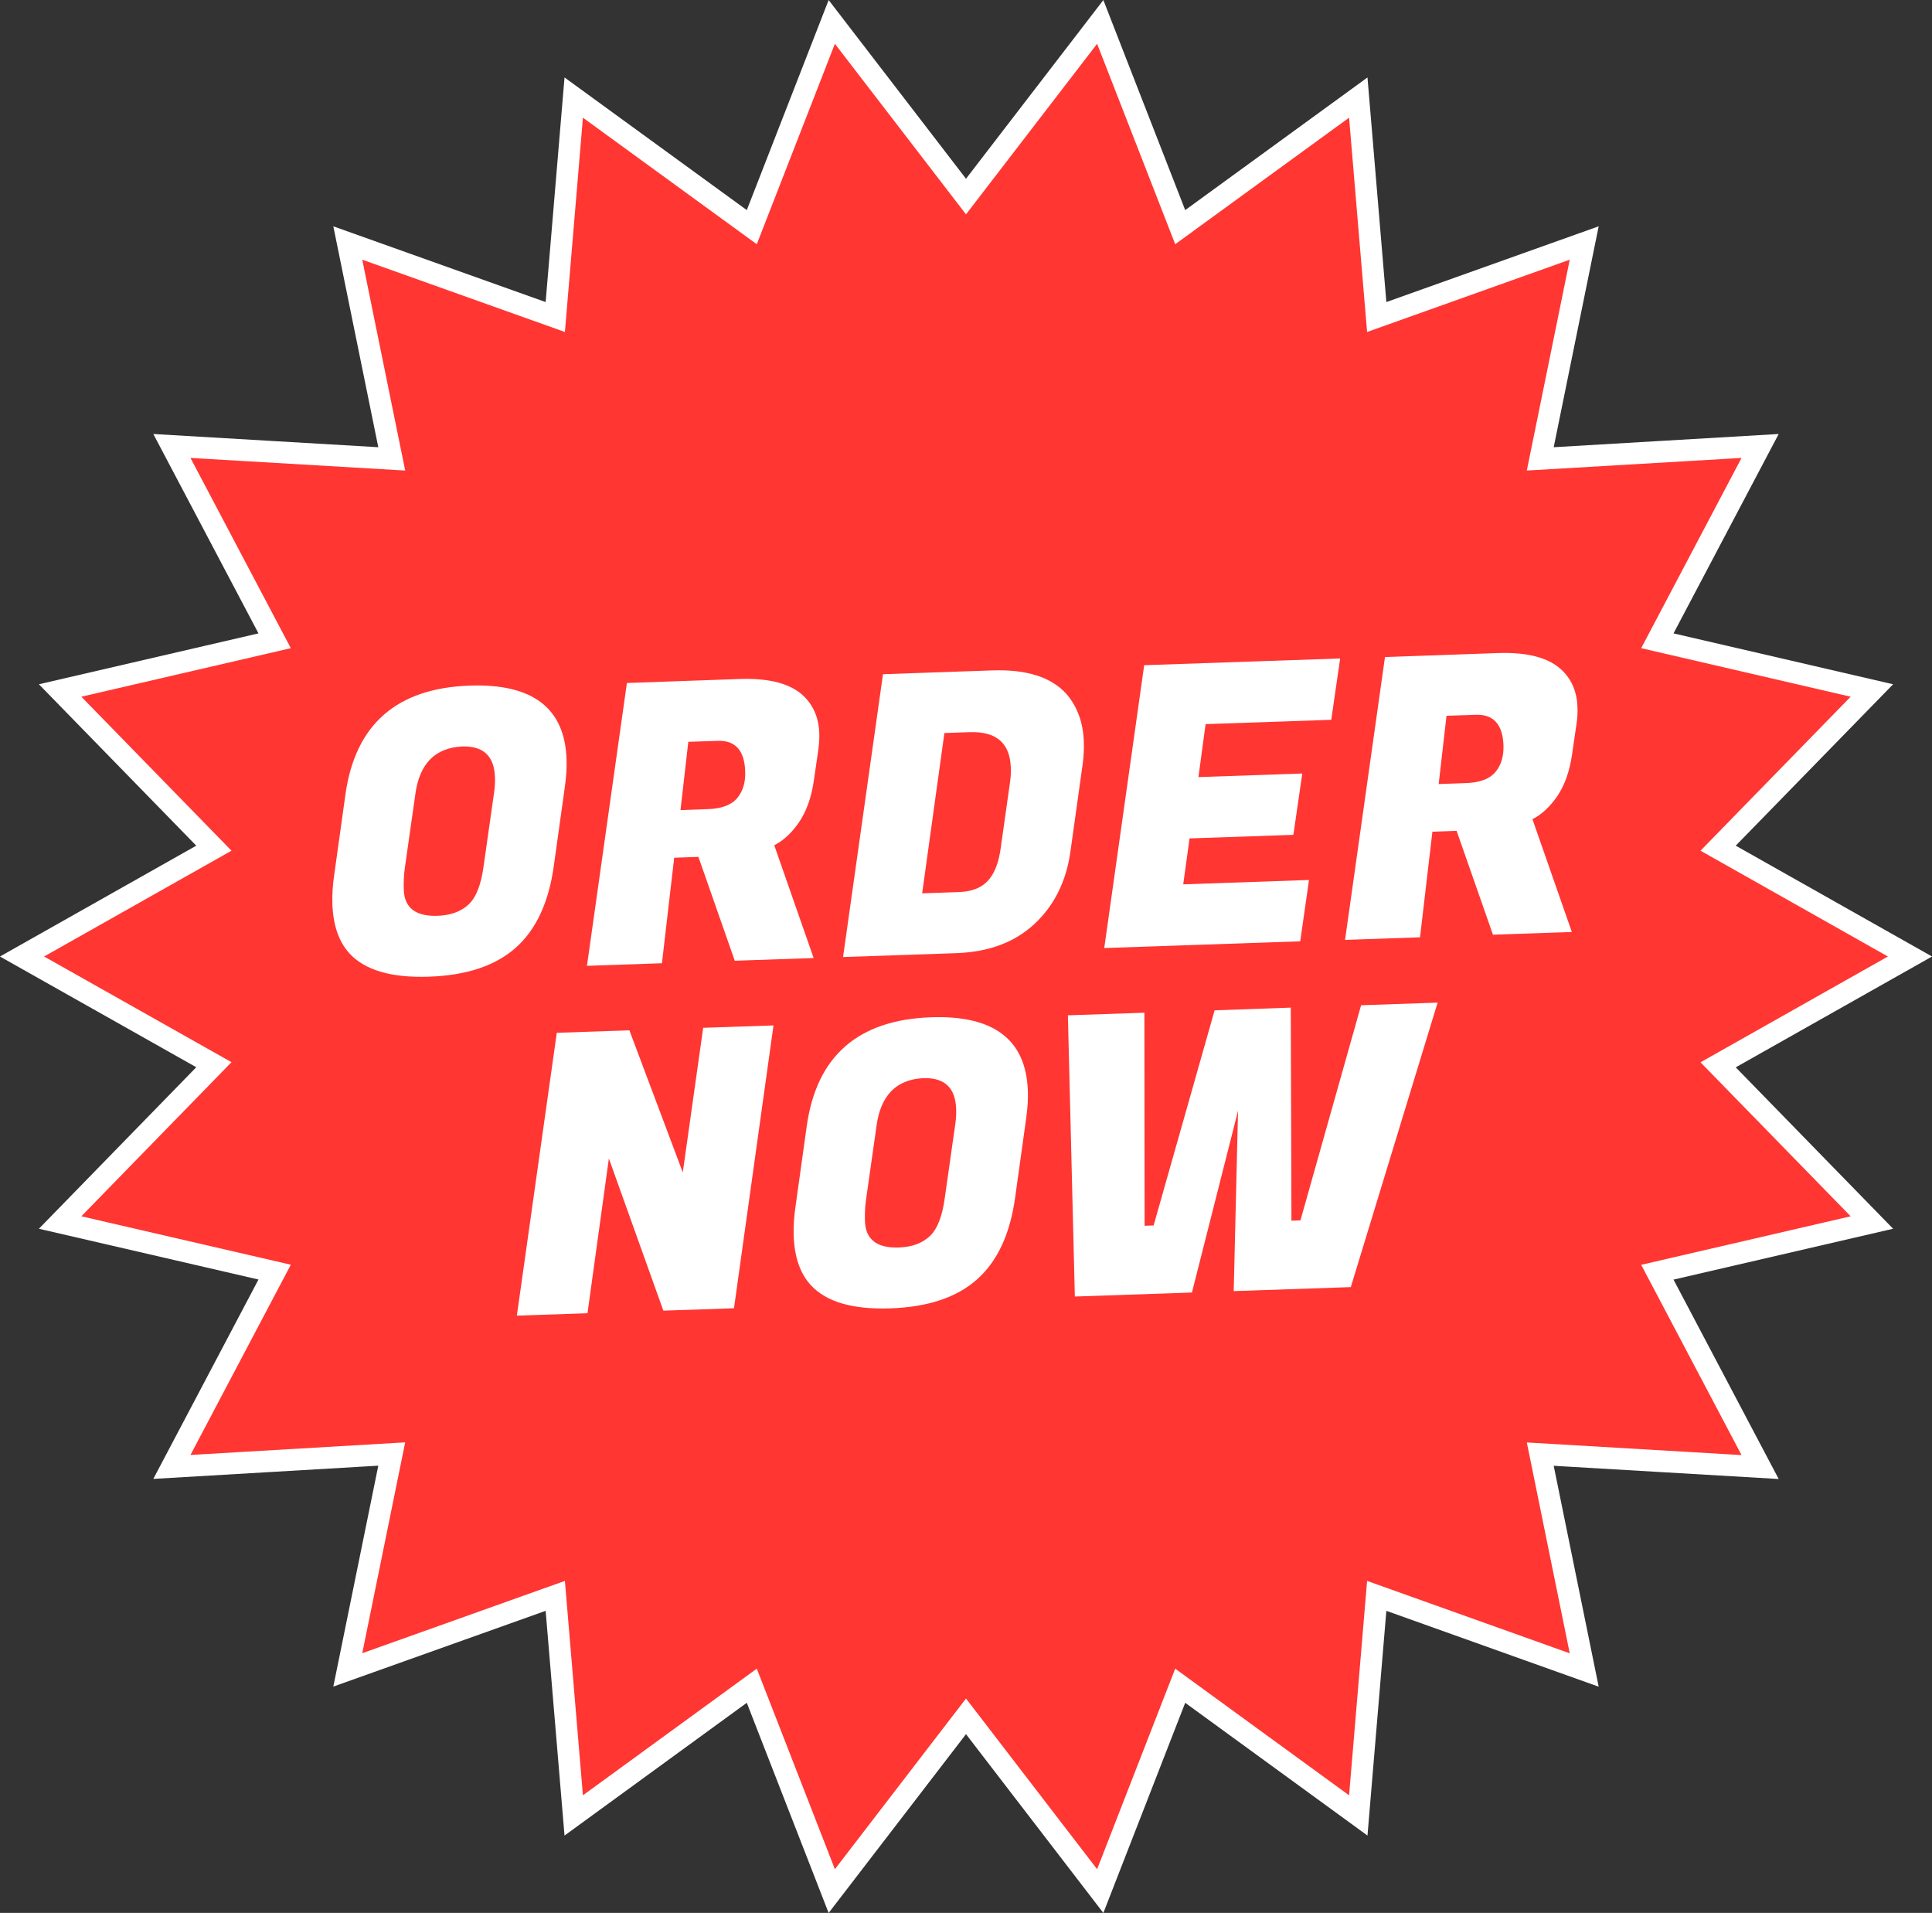
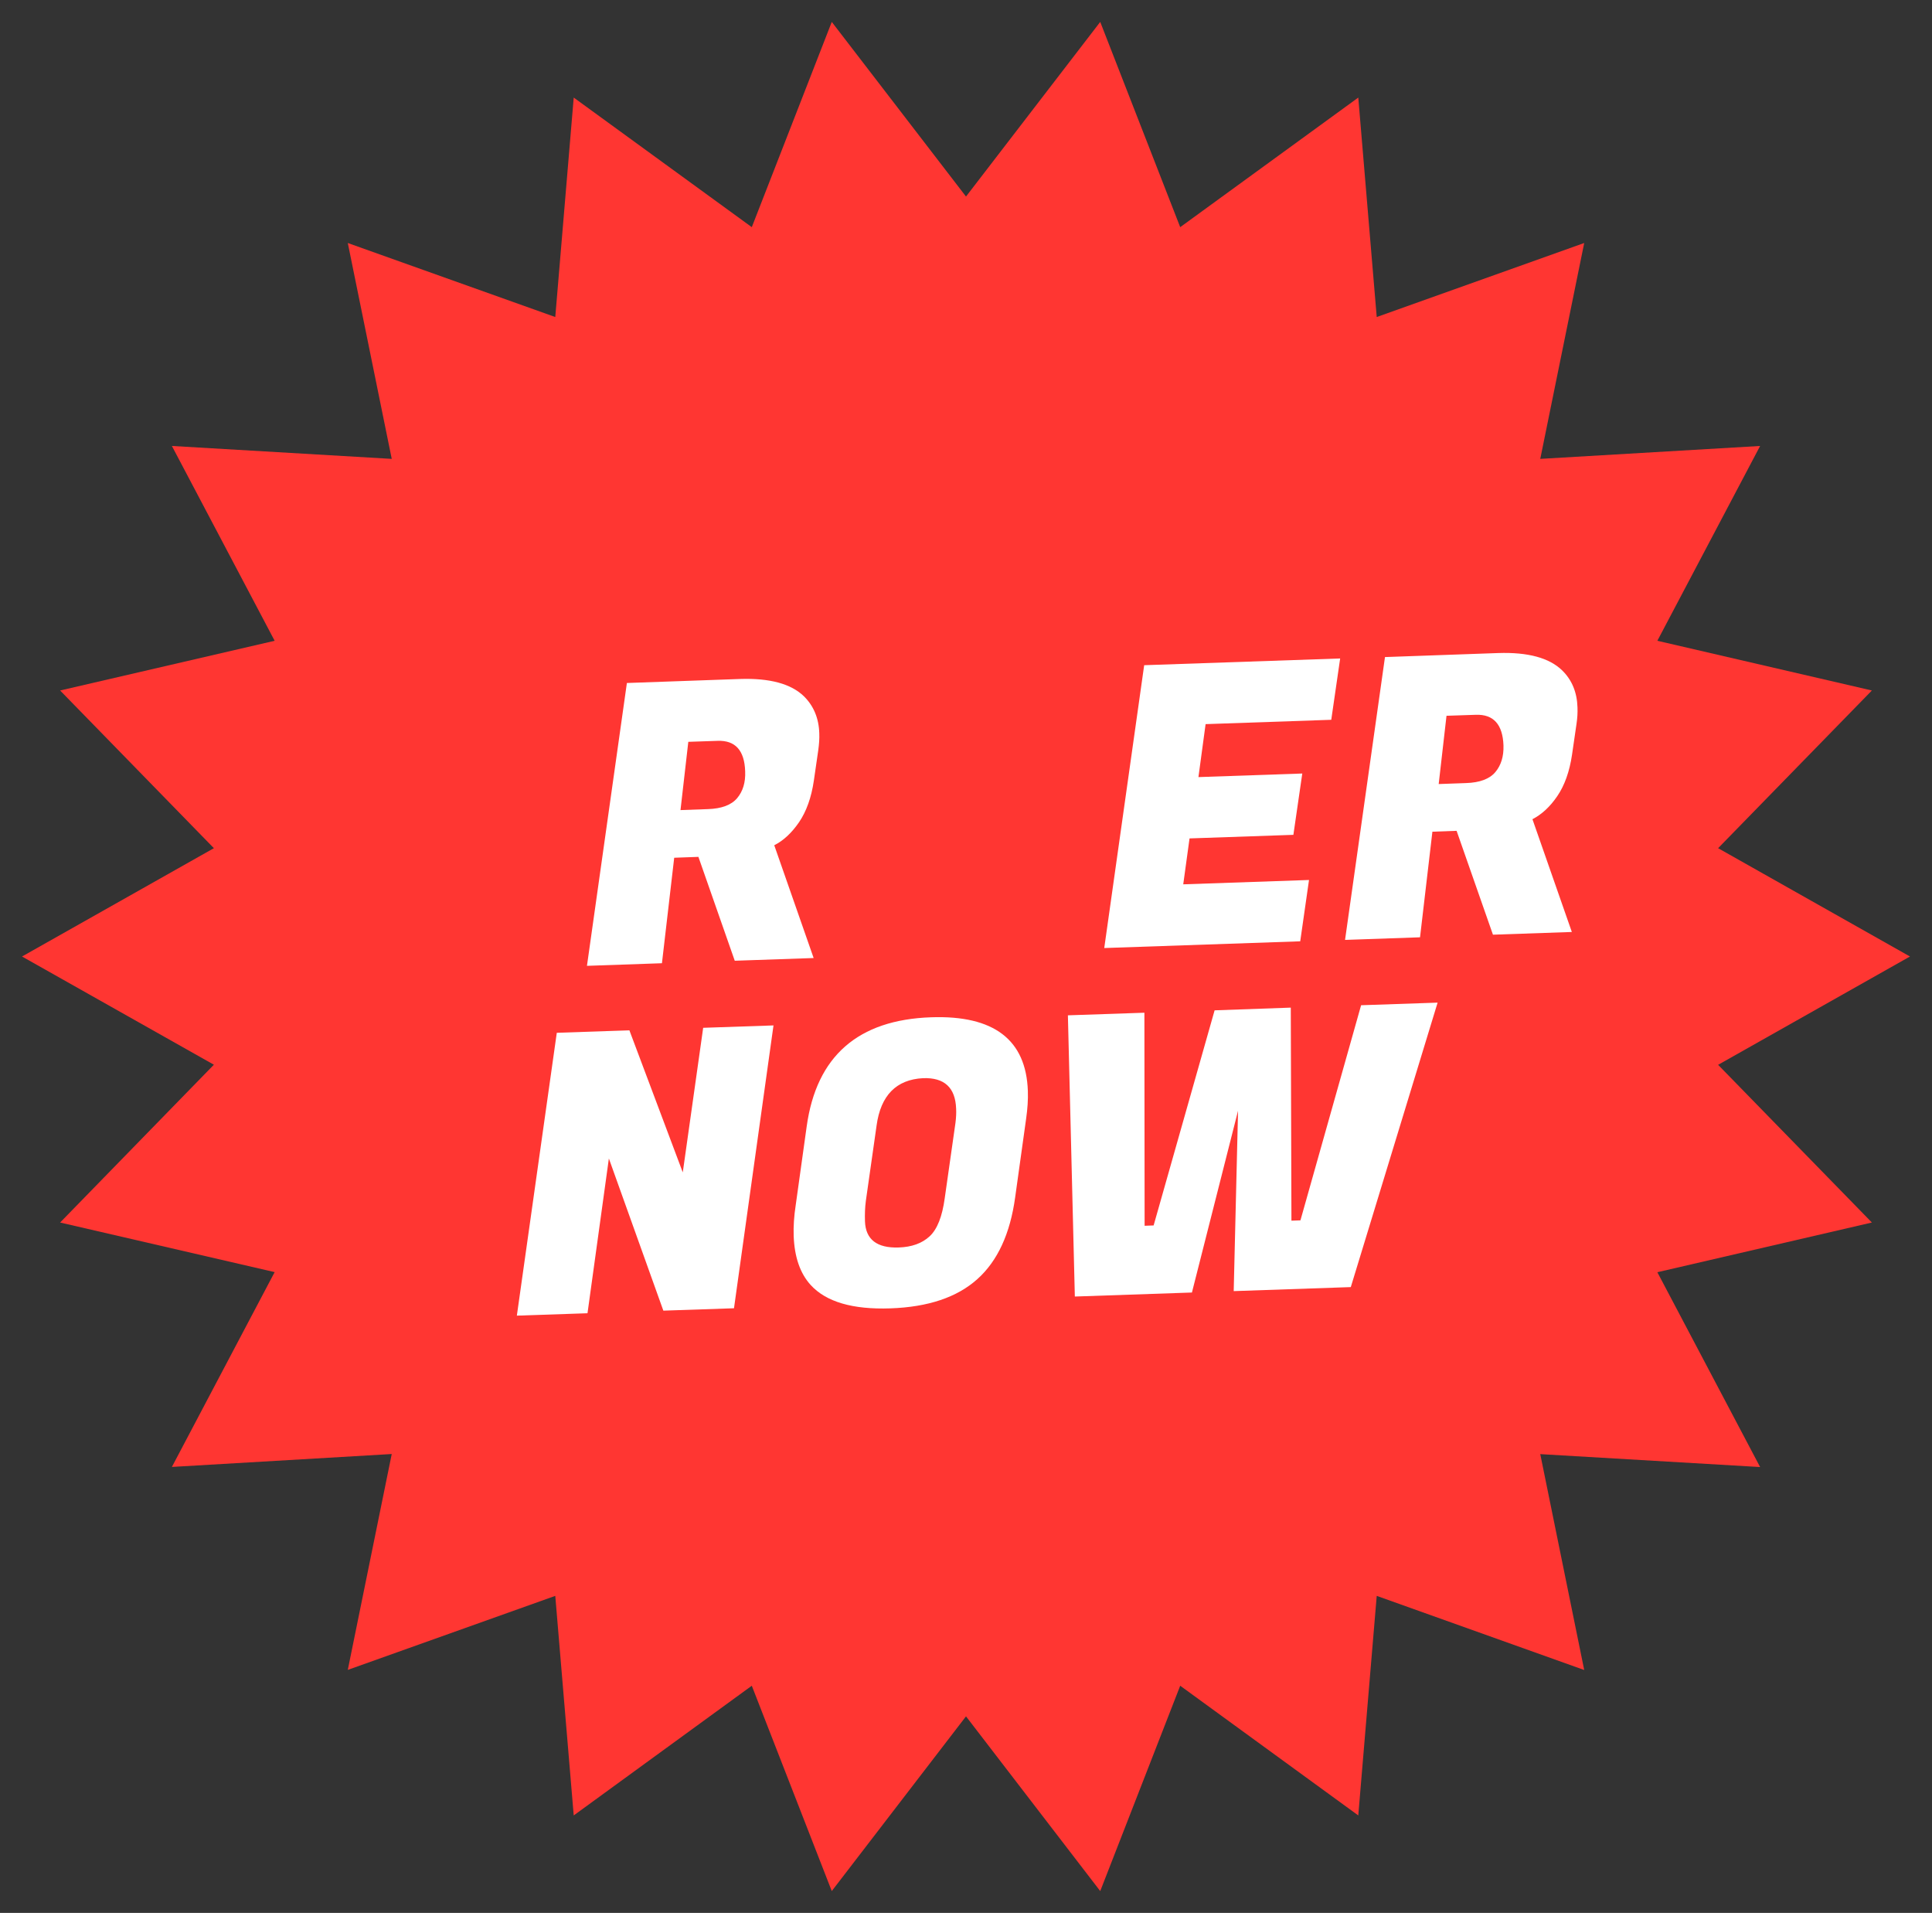
<svg xmlns="http://www.w3.org/2000/svg" version="1.1" id="Layer_1" x="0px" y="0px" viewBox="0 0 178.04 176.25" style="enable-background:new 0 0 178.04 176.25;" xml:space="preserve">
  <rect x="0" y="0" width="178.04" height="176.25" fill="#333333" stroke="none" />
  <style type="text/css">
	.st0{fill:#FF3632;}
	.st1{fill:none;stroke:#FFFFFF;stroke-width:2;stroke-miterlimit:10;}
	.st2{fill:#FFFFFF;}
</style>
  <g>
    <polygon class="st0" points="176.01,88.13 158.33,98.11 172.5,112.64 152.73,117.22 162.2,135.17 141.94,133.98 145.99,153.87    126.87,147.04 125.17,167.27 108.76,155.32 101.39,174.24 89.02,158.14 76.65,174.24 69.28,155.32 52.87,167.27 51.17,147.04    32.05,153.86 36.1,133.97 15.84,135.16 25.31,117.21 5.54,112.64 19.71,98.1 2.03,88.13 19.71,78.15 5.54,63.62 25.31,59.04    15.84,41.09 36.1,42.28 32.05,22.39 51.17,29.21 52.87,8.99 69.28,20.93 76.65,2.02 89.02,18.11 101.39,2.02 108.76,20.93    125.17,8.99 126.87,29.21 145.99,22.39 141.94,42.28 162.2,41.09 152.73,59.04 172.5,63.62 158.33,78.15  " />
-     <polygon class="st1" points="176.01,88.13 158.33,98.11 172.5,112.64 152.73,117.22 162.2,135.17 141.94,133.98 145.99,153.87    126.87,147.04 125.17,167.27 108.76,155.32 101.39,174.24 89.02,158.14 76.65,174.24 69.28,155.32 52.87,167.27 51.17,147.04    32.05,153.86 36.1,133.97 15.84,135.16 25.31,117.21 5.54,112.64 19.71,98.1 2.03,88.13 19.71,78.15 5.54,63.62 25.31,59.04    15.84,41.09 36.1,42.28 32.05,22.39 51.17,29.21 52.87,8.99 69.28,20.93 76.65,2.02 89.02,18.11 101.39,2.02 108.76,20.93    125.17,8.99 126.87,29.21 145.99,22.39 141.94,42.28 162.2,41.09 152.73,59.04 172.5,63.62 158.33,78.15  " />
  </g>
  <g>
-     <path class="st2" d="M43.3,63.17c5.78-0.2,8.75,2.07,8.91,6.79c0.03,0.79-0.03,1.65-0.16,2.56l-1.01,7.24   c-0.46,3.35-1.62,5.87-3.49,7.54c-1.86,1.67-4.54,2.57-8.01,2.69c-3.48,0.12-5.93-0.6-7.35-2.16c-0.97-1.07-1.49-2.58-1.56-4.52   c-0.03-0.86,0.03-1.81,0.19-2.85l1.01-7.24C32.73,66.75,36.56,63.4,43.3,63.17z M40.32,84.38c1.2-0.04,2.15-0.39,2.85-1.03   c0.7-0.65,1.16-1.82,1.39-3.51l0.99-6.95c0.06-0.48,0.08-0.92,0.06-1.3c-0.07-1.94-1.08-2.88-3.05-2.81   c-2.47,0.13-3.9,1.59-4.28,4.36l-0.99,6.95c-0.08,0.6-0.1,1.23-0.08,1.88C37.26,83.64,38.3,84.45,40.32,84.38z" />
    <path class="st2" d="M68.2,62.56c2.73-0.09,4.7,0.44,5.89,1.6c0.89,0.88,1.37,2.02,1.41,3.41c0.02,0.48-0.02,0.99-0.09,1.52   l-0.41,2.83c-0.23,1.57-0.69,2.84-1.36,3.83c-0.68,0.99-1.44,1.7-2.29,2.13l3.63,10.39l-7.27,0.25l-3.35-9.57l-2.23,0.08L61,88.75   l-6.91,0.24l3.68-26.06L68.2,62.56z M66.13,68.26l-2.7,0.09l-0.72,6.29l2.52-0.09c1.27-0.04,2.17-0.38,2.7-1.01   c0.53-0.63,0.78-1.45,0.74-2.46C68.61,69.14,67.76,68.2,66.13,68.26z" />
-     <path class="st2" d="M91.44,61.77c3.14-0.11,5.41,0.61,6.81,2.14c1.02,1.17,1.57,2.65,1.63,4.45c0.02,0.65-0.01,1.33-0.11,2.06   l-1.13,8.07c-0.39,2.73-1.49,4.94-3.3,6.63c-1.82,1.7-4.21,2.59-7.18,2.7l-10.47,0.36l3.68-26.06L91.44,61.77z M89.37,67.46   l-2.34,0.08l-2.05,14.77l3.42-0.12c1.13-0.04,2-0.37,2.61-1.01s1.02-1.65,1.21-3.05l0.84-5.94c0.08-0.53,0.11-1.01,0.09-1.44   C93.08,68.47,91.82,67.38,89.37,67.46z" />
    <path class="st2" d="M119.82,86.73l-18.06,0.62l3.68-26.06l18.06-0.62l-0.82,5.65l-11.58,0.4l-0.66,4.88l9.57-0.33l-0.82,5.65   l-9.57,0.33l-0.58,4.23l11.59-0.4L119.82,86.73z" />
    <path class="st2" d="M138.07,60.17c2.73-0.09,4.7,0.44,5.89,1.6c0.9,0.88,1.37,2.02,1.41,3.41c0.02,0.48-0.01,0.99-0.09,1.52   l-0.41,2.82c-0.23,1.57-0.69,2.85-1.36,3.83c-0.67,0.99-1.44,1.69-2.29,2.13l3.63,10.39l-7.27,0.25l-3.35-9.57l-2.23,0.08   l-1.14,9.73l-6.91,0.24l3.68-26.06L138.07,60.17z M136,65.86l-2.7,0.09l-0.72,6.29l2.52-0.09c1.27-0.04,2.17-0.38,2.7-1.01   c0.53-0.63,0.78-1.45,0.75-2.46C138.48,66.75,137.63,65.8,136,65.86z" />
    <path class="st2" d="M71.28,94.48l-3.64,26.06l-6.51,0.22l-5.02-14.02L54.14,121l-6.51,0.22l3.68-26.06L58,94.93l4.92,13.09   L64.8,94.7L71.28,94.48z" />
    <path class="st2" d="M85.81,93.73c5.78-0.2,8.75,2.07,8.91,6.79c0.03,0.79-0.03,1.65-0.16,2.56l-1.01,7.24   c-0.46,3.35-1.62,5.87-3.49,7.54c-1.86,1.67-4.53,2.57-8.01,2.69s-5.93-0.6-7.35-2.16c-0.97-1.07-1.49-2.58-1.56-4.52   c-0.03-0.86,0.03-1.81,0.19-2.85l1.01-7.24C75.24,97.31,79.07,93.96,85.81,93.73z M82.82,114.94c1.2-0.04,2.15-0.38,2.85-1.03   c0.7-0.65,1.16-1.82,1.39-3.51l0.99-6.95c0.06-0.48,0.08-0.92,0.06-1.3c-0.07-1.94-1.08-2.88-3.05-2.81   c-2.47,0.13-3.9,1.59-4.28,4.36l-0.99,6.95c-0.08,0.6-0.1,1.23-0.08,1.88C79.77,114.2,80.81,115.01,82.82,114.94z" />
    <path class="st2" d="M118.95,92.84l0.06,19.63l0.83-0.03l5.59-19.82l7.05-0.24l-8,26.21l-10.79,0.37l0.4-16.62l-4.25,16.75   l-10.79,0.37l-0.64-25.91l7.05-0.24l0.02,19.63l0.83-0.03l5.62-19.82L118.95,92.84z" />
  </g>
</svg>